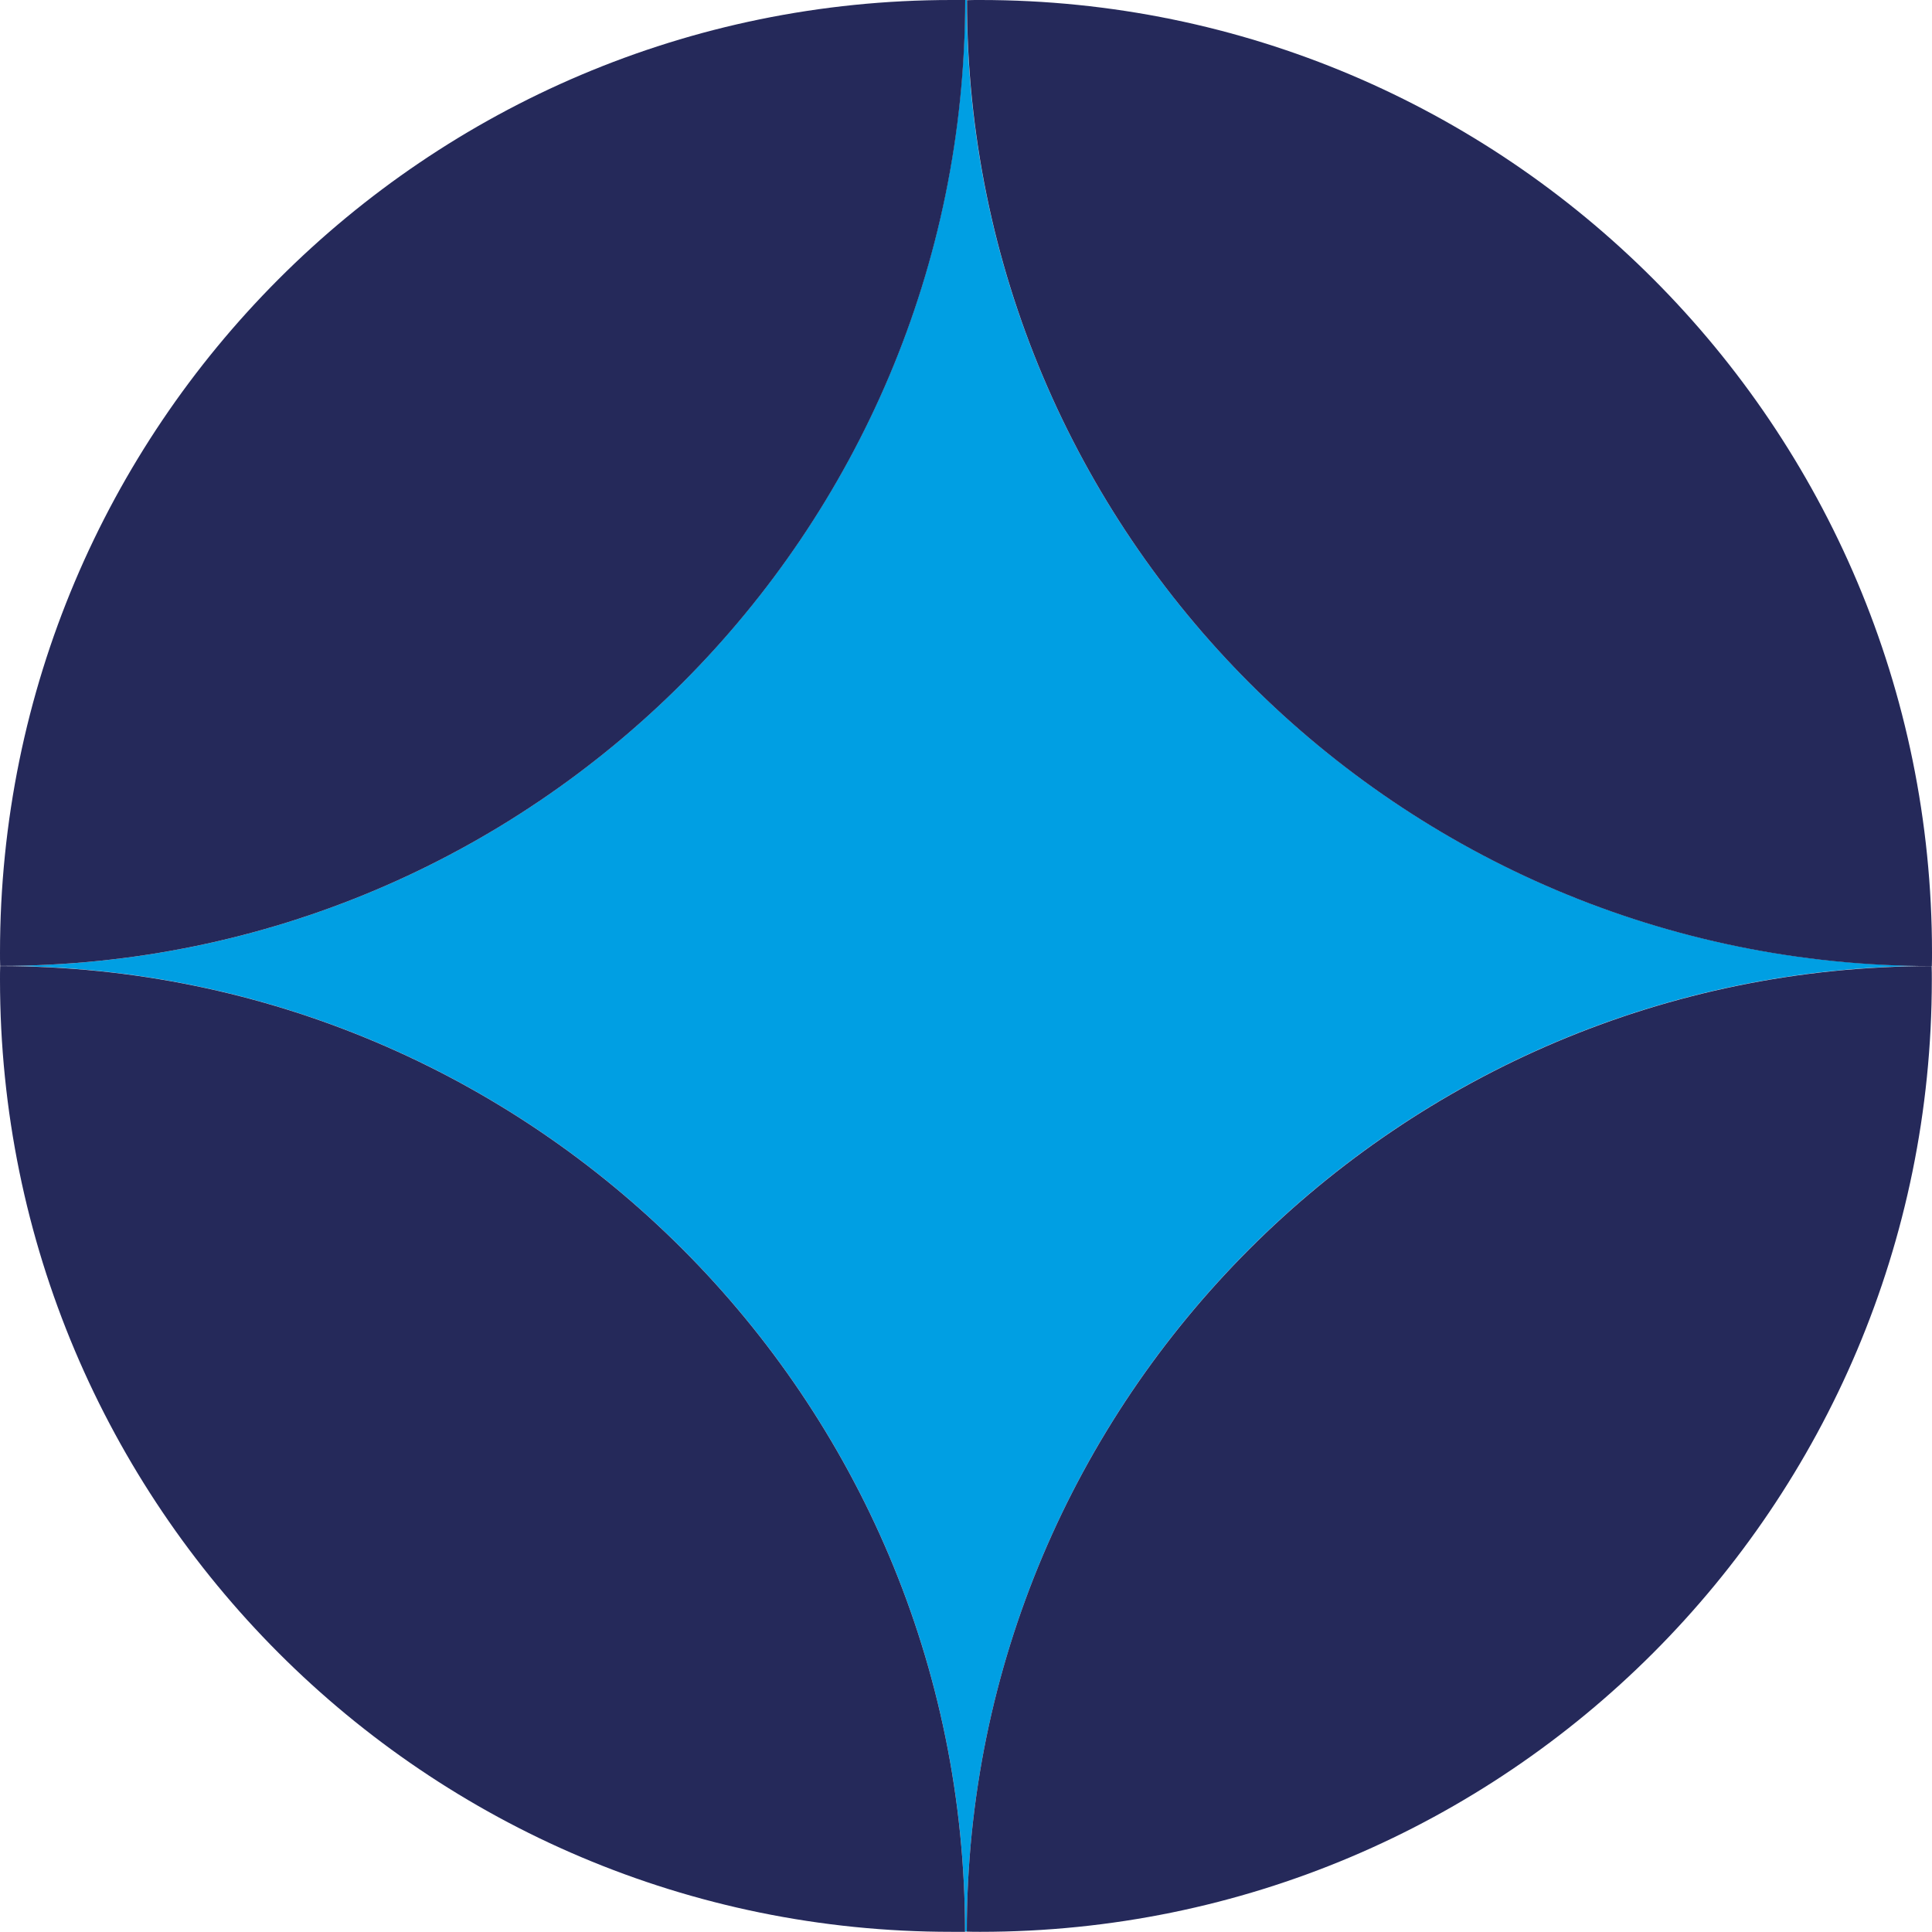
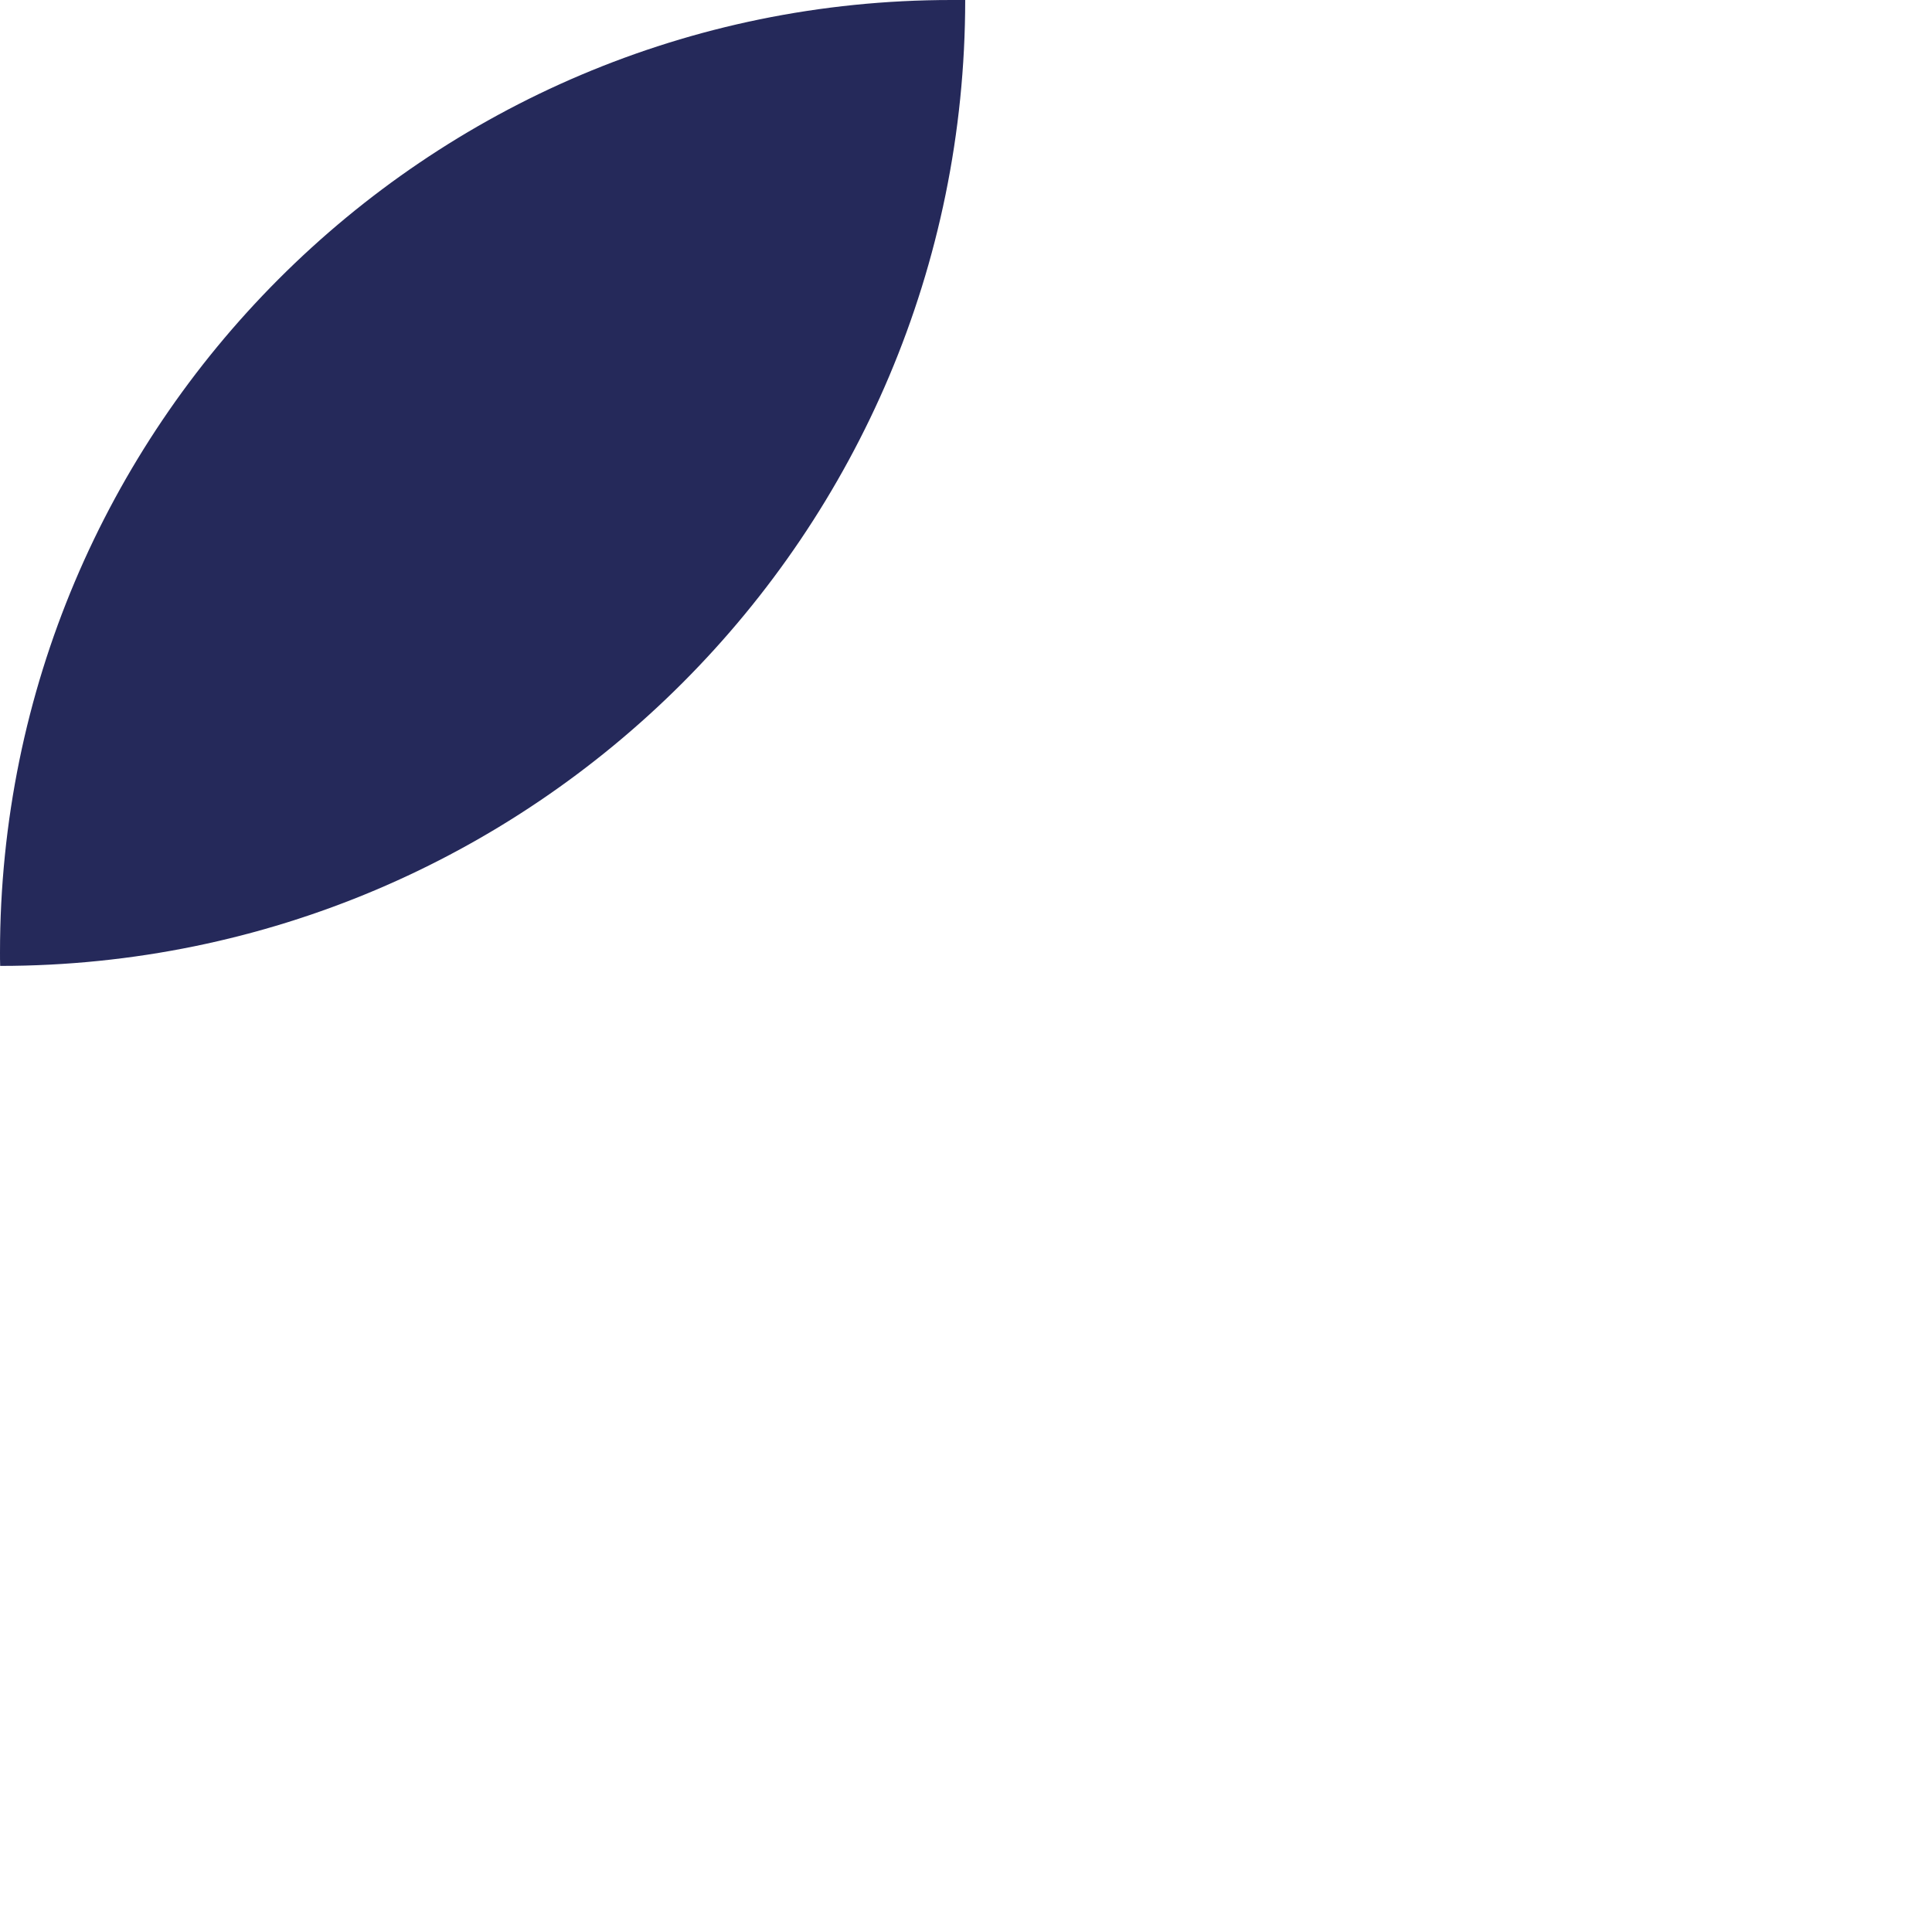
<svg xmlns="http://www.w3.org/2000/svg" viewBox="0 0 109.61 109.61">
  <defs>
    <style>
      .cls-1 {
        fill: #009fe3;
      }
      .cls-2 {
        fill: #25295a;
      }
    </style>
  </defs>
  <g id="Livello_1">
    <g>
-       <path class="cls-1" d="M54.85,0c0,30.27,24.52,54.79,54.74,54.8-30.23.01-54.73,24.53-54.74,54.79h-.1c0-30.26-24.52-54.78-54.75-54.79,30.23,0,54.74-24.53,54.75-54.8h.1Z" />
-       <path class="cls-2" d="M54.85,109.6c0-30.26,24.52-54.78,54.74-54.79.01.26.01.51.01.77,0,29.84-24.17,54.02-53.98,54.02-.26,0-.51,0-.77-.01" />
-       <path class="cls-2" d="M55.63,0C85.44,0,109.61,24.2,109.61,54.04c0,.26,0,.51-.01.77-30.23-.01-54.74-24.53-54.74-54.8.26-.01.51-.01.77-.01" />
      <path class="cls-2" d="M54.76,0c-.01,30.27-24.52,54.79-54.75,54.8C0,54.55,0,54.3,0,54.04,0,24.2,24.17,0,53.98,0c.26,0,.51,0,.77,0" />
-       <path class="cls-2" d="M.01,54.81c30.23.01,54.74,24.53,54.74,54.79-.26,0-.51,0-.77,0C24.17,109.61,0,85.42,0,55.58c0-.26,0-.51.01-.77" />
    </g>
  </g>
  <style>
    @keyframes rotate {
      from { transform: rotate(0deg); }
      to { transform: rotate(360deg); }
    }
    #Livello_1 {
      transform-origin: center;
      animation: rotate 8s linear infinite;
    }
  </style>
</svg>